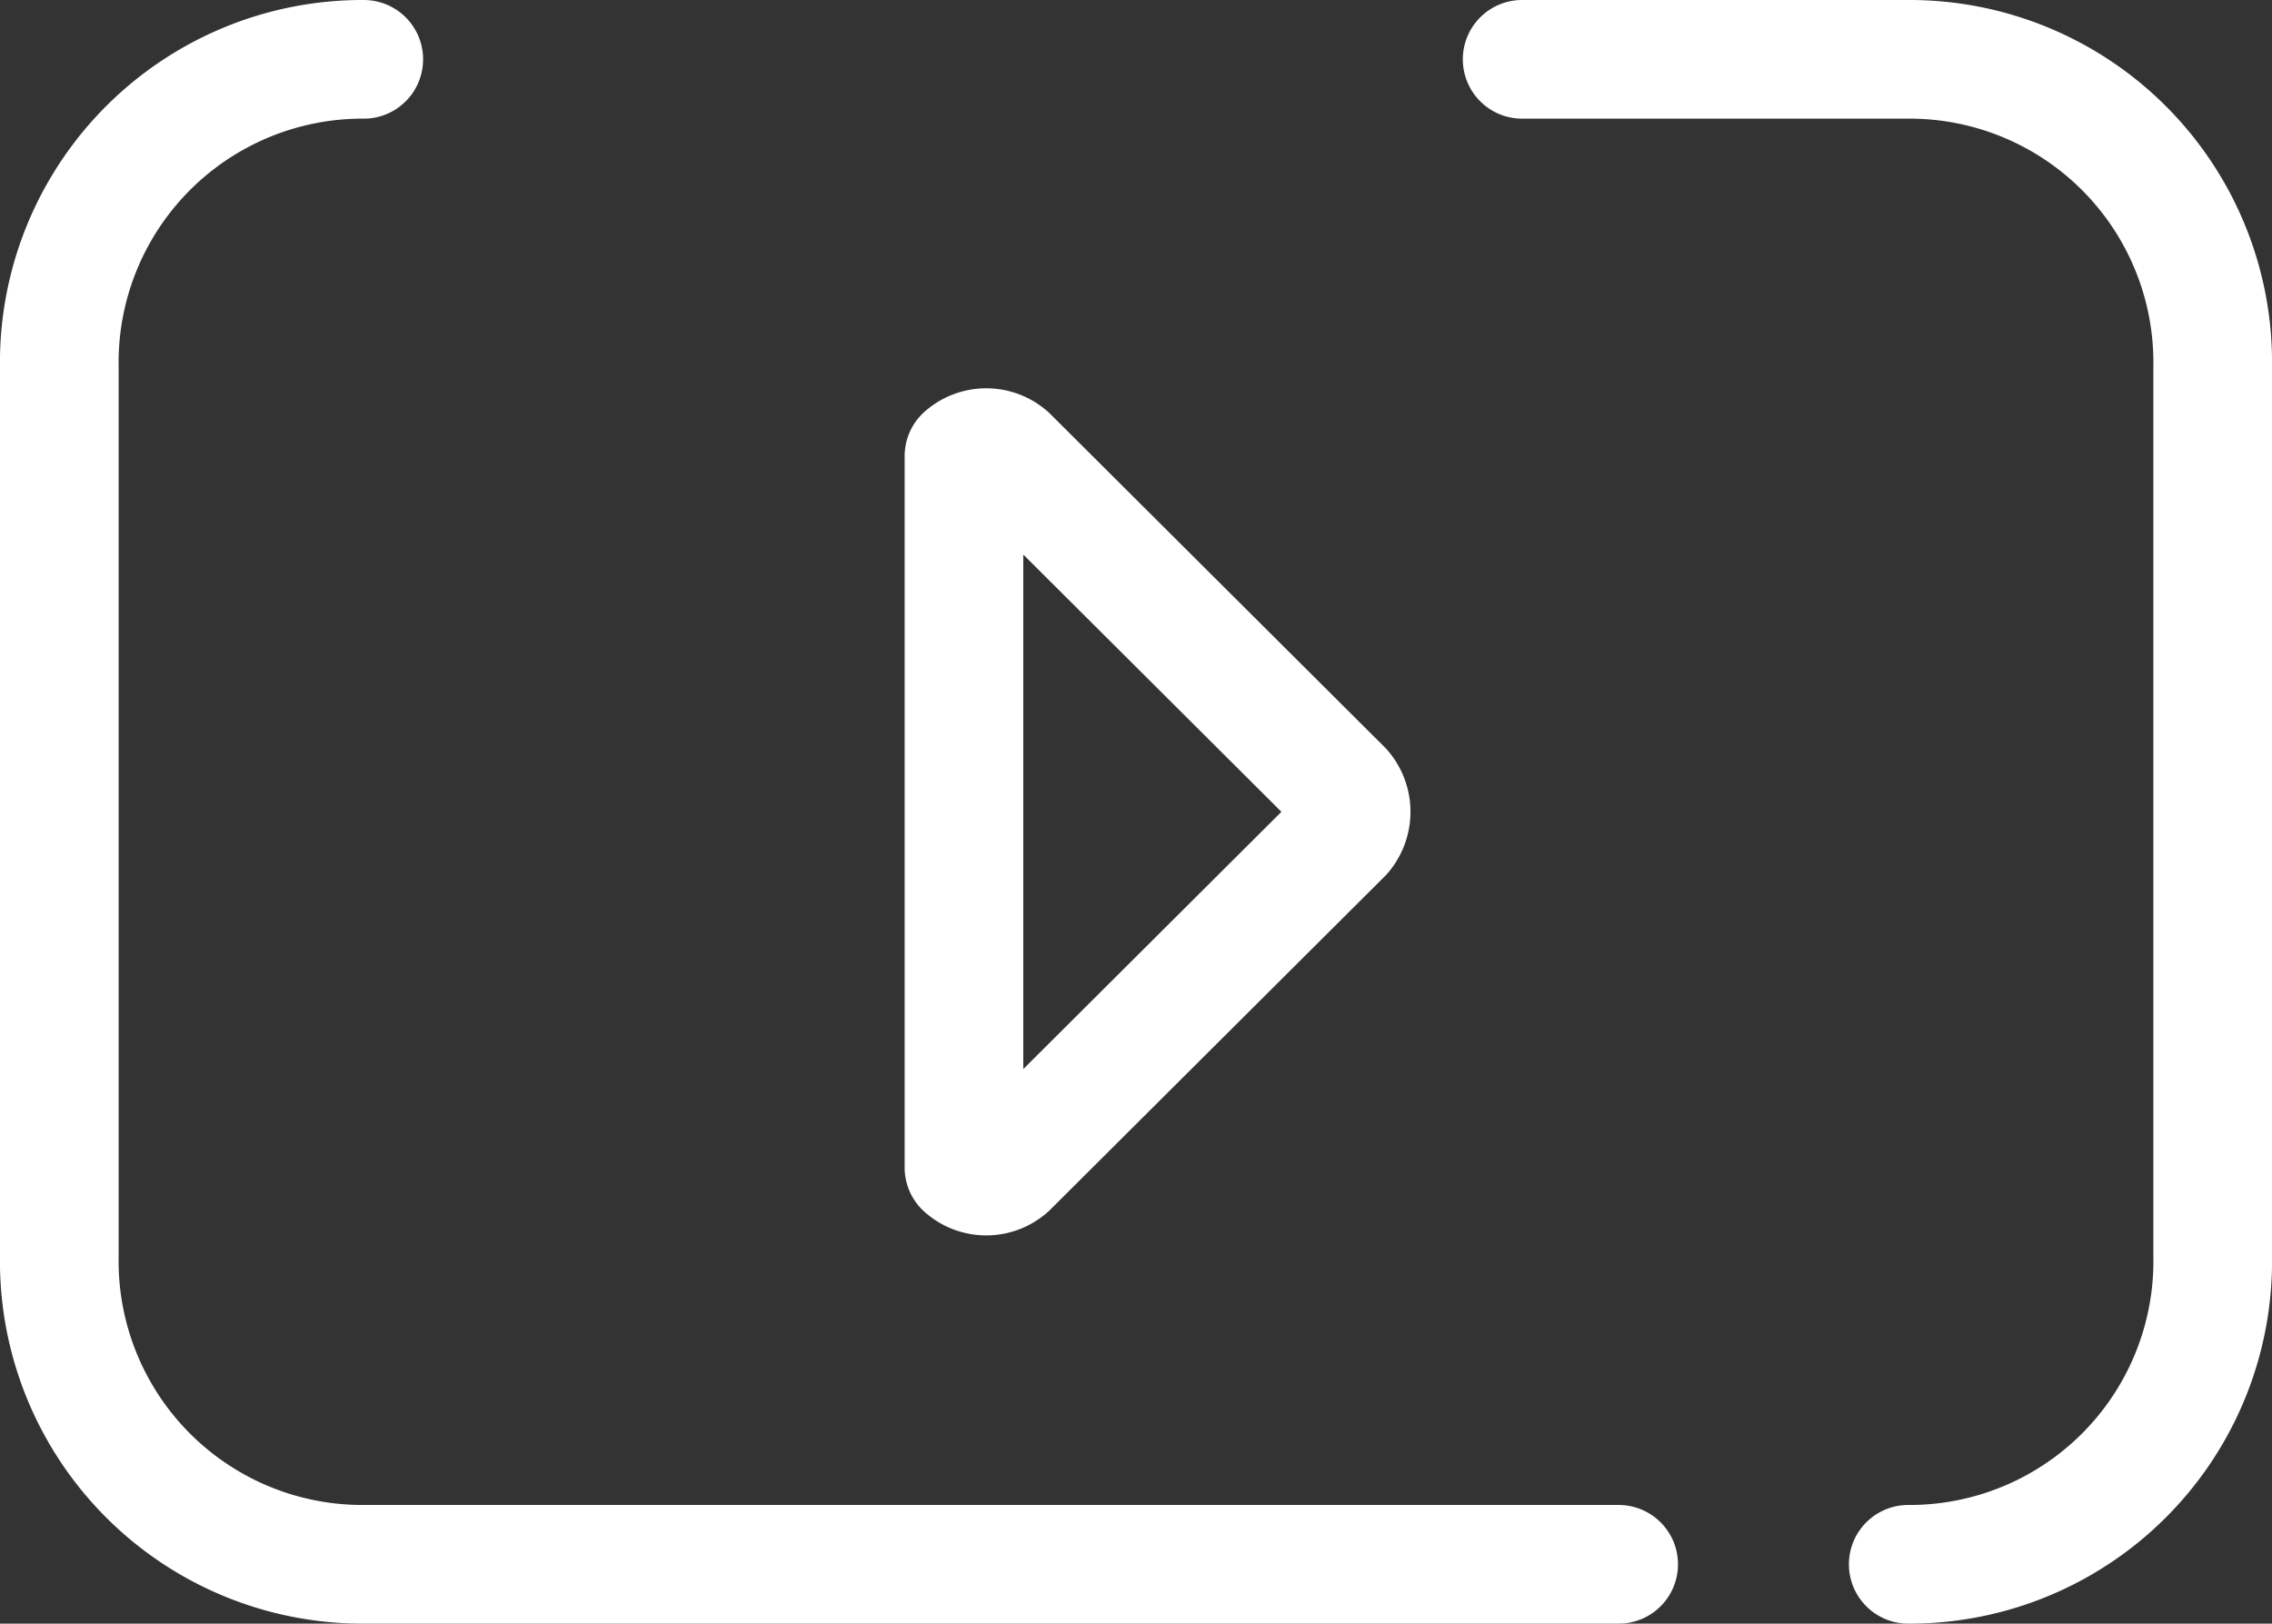
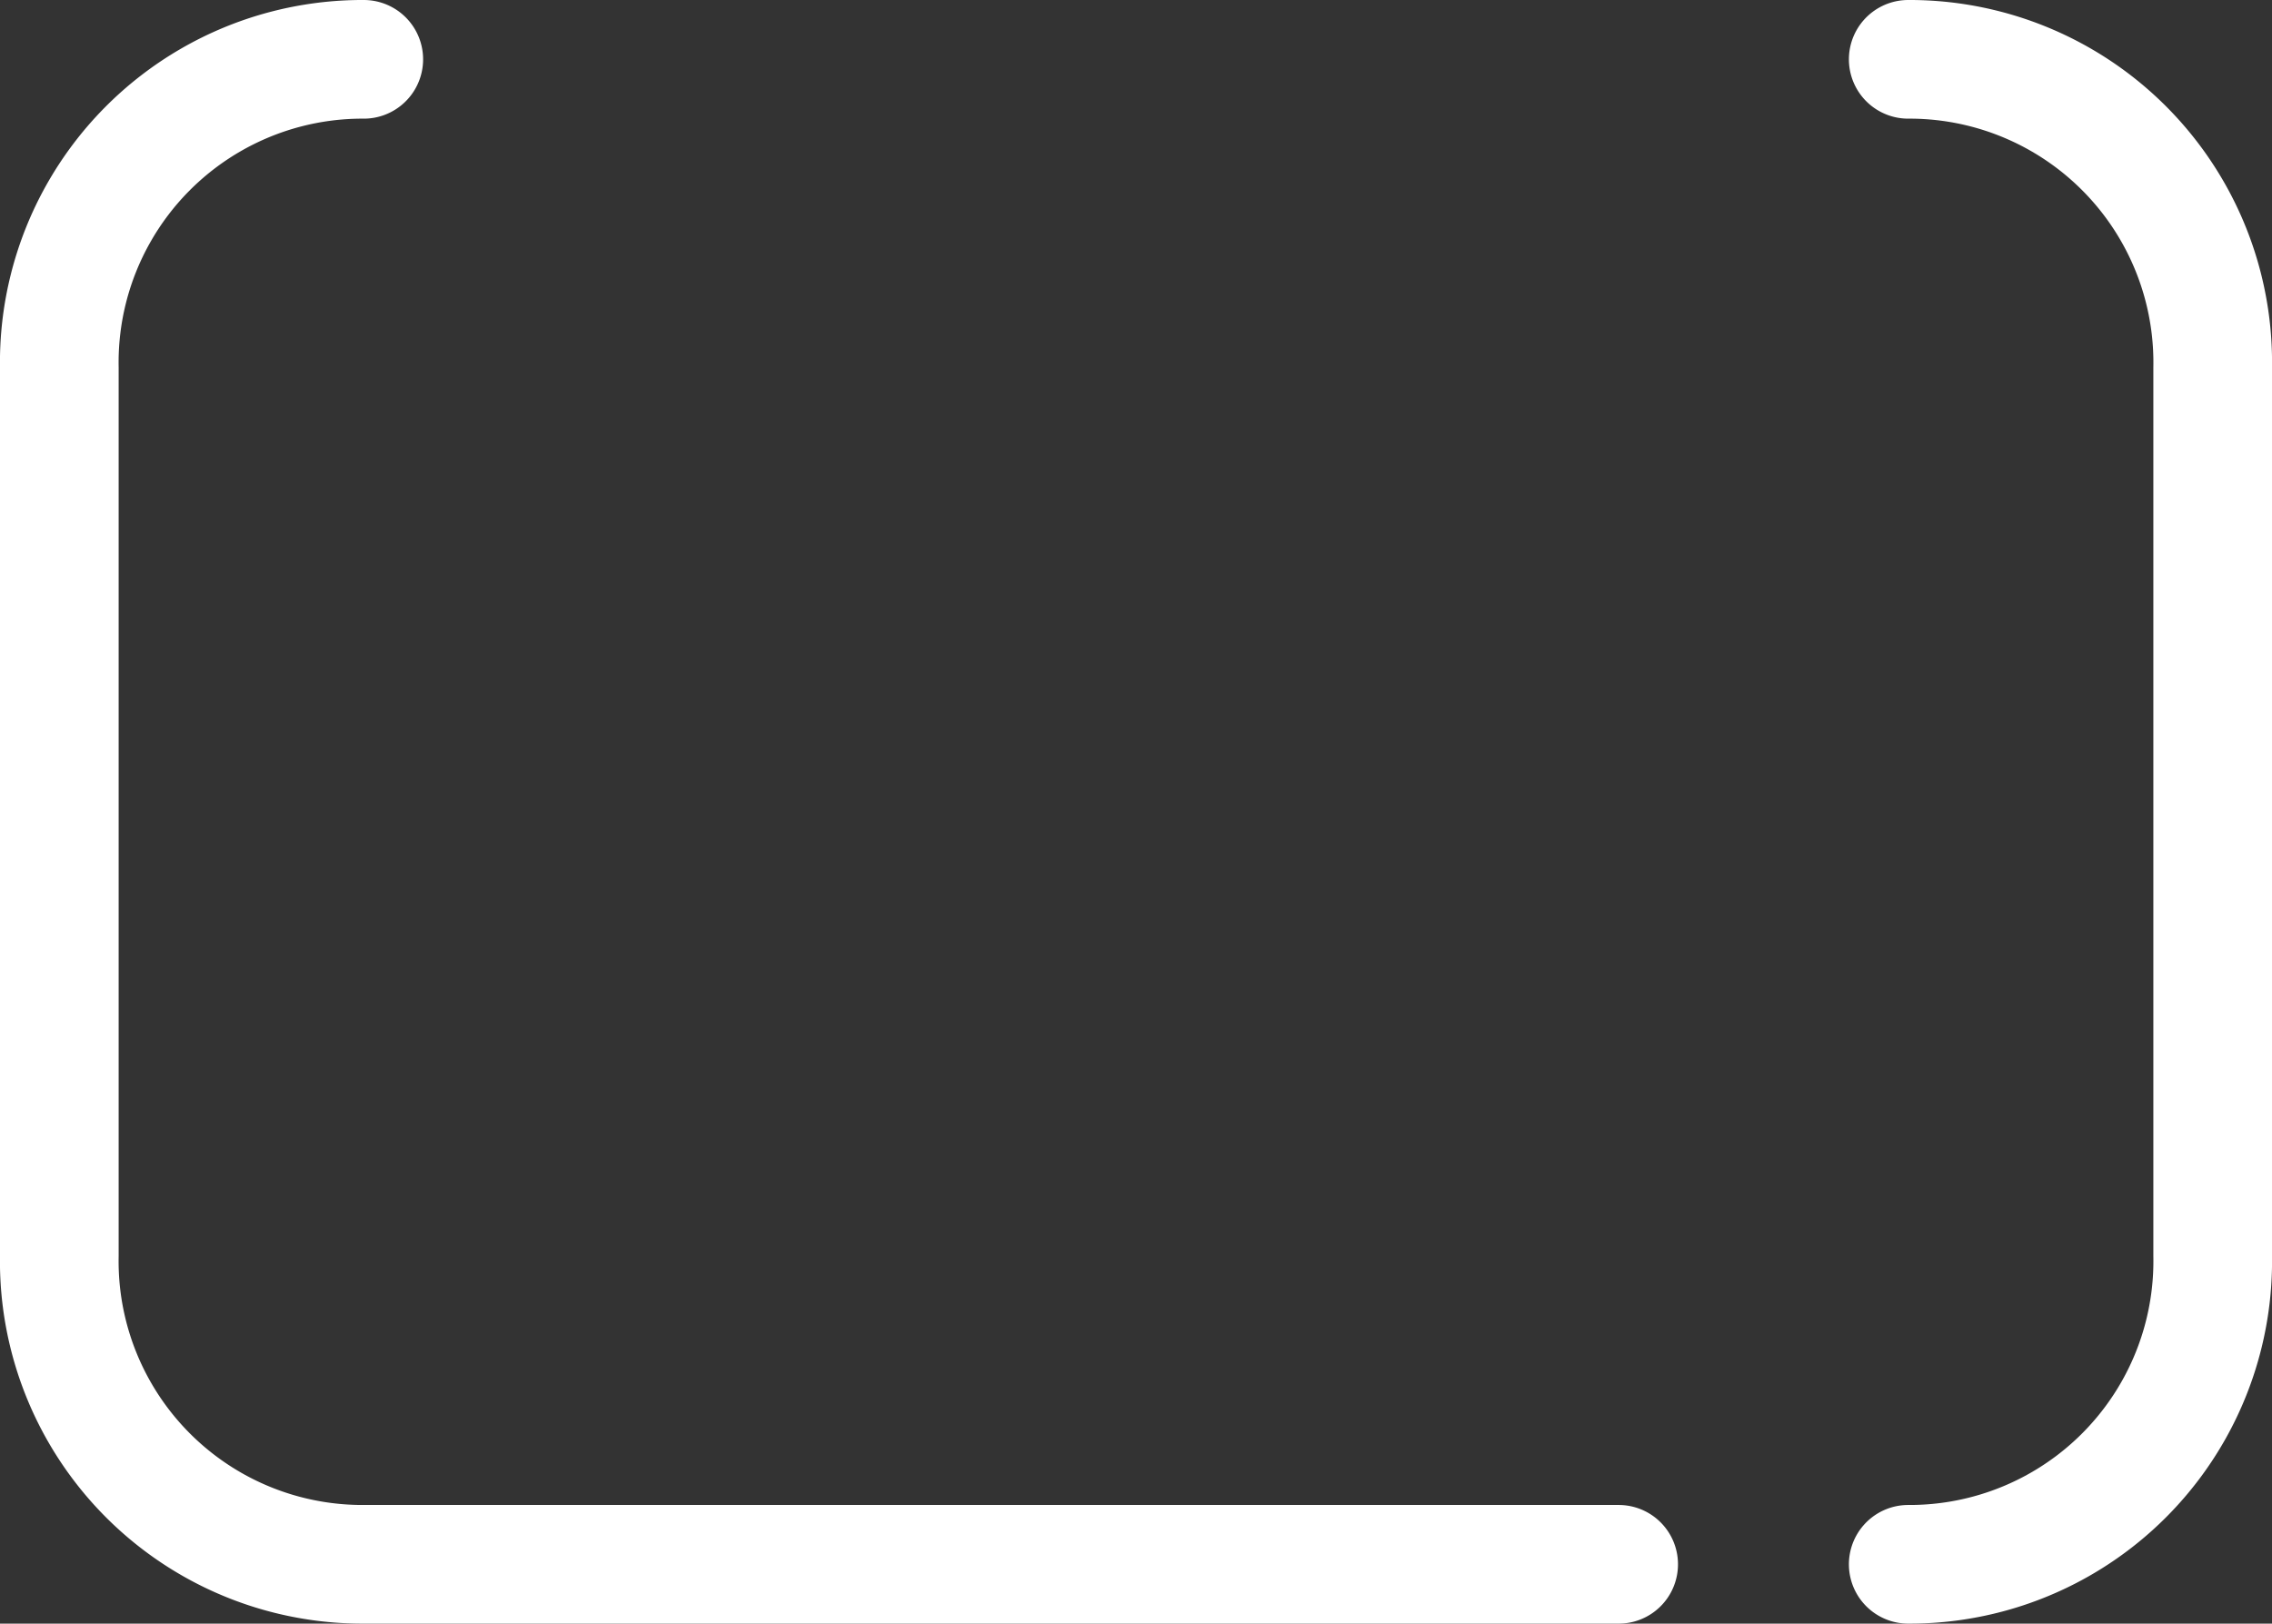
<svg xmlns="http://www.w3.org/2000/svg" width="38.298" height="27.369" viewBox="0 0 38.298 27.369">
  <rect x="0" y="0" width="38.298" height="27.369" fill="#333333" stroke="none" />
  <defs>
    <style>.a{fill:rgba(0,0,0,0);stroke:#fff;stroke-linecap:round;stroke-linejoin:round;stroke-width:2px;}</style>
  </defs>
  <g transform="translate(1 1)">
-     <path class="a" d="M18.687,11.07l-5.635,5.616a.562.562,0,0,1-.751,0V4.693a.566.566,0,0,1,.751,0l5.635,5.616A.585.585,0,0,1,18.687,11.07Z" transform="translate(2.948 1.995)" />
-     <path class="a" d="M32.166,26.369a5.11,5.11,0,0,0,5.132-5.2V6.2A5.11,5.11,0,0,0,32.166,1H25.658M6.132,1A5.11,5.11,0,0,0,1,6.2V21.169a5.11,5.11,0,0,0,5.132,5.2H27.285" transform="translate(-1 -1)" />
+     <path class="a" d="M32.166,26.369a5.11,5.11,0,0,0,5.132-5.2V6.2A5.11,5.11,0,0,0,32.166,1M6.132,1A5.11,5.11,0,0,0,1,6.2V21.169a5.11,5.11,0,0,0,5.132,5.2H27.285" transform="translate(-1 -1)" />
  </g>
</svg>